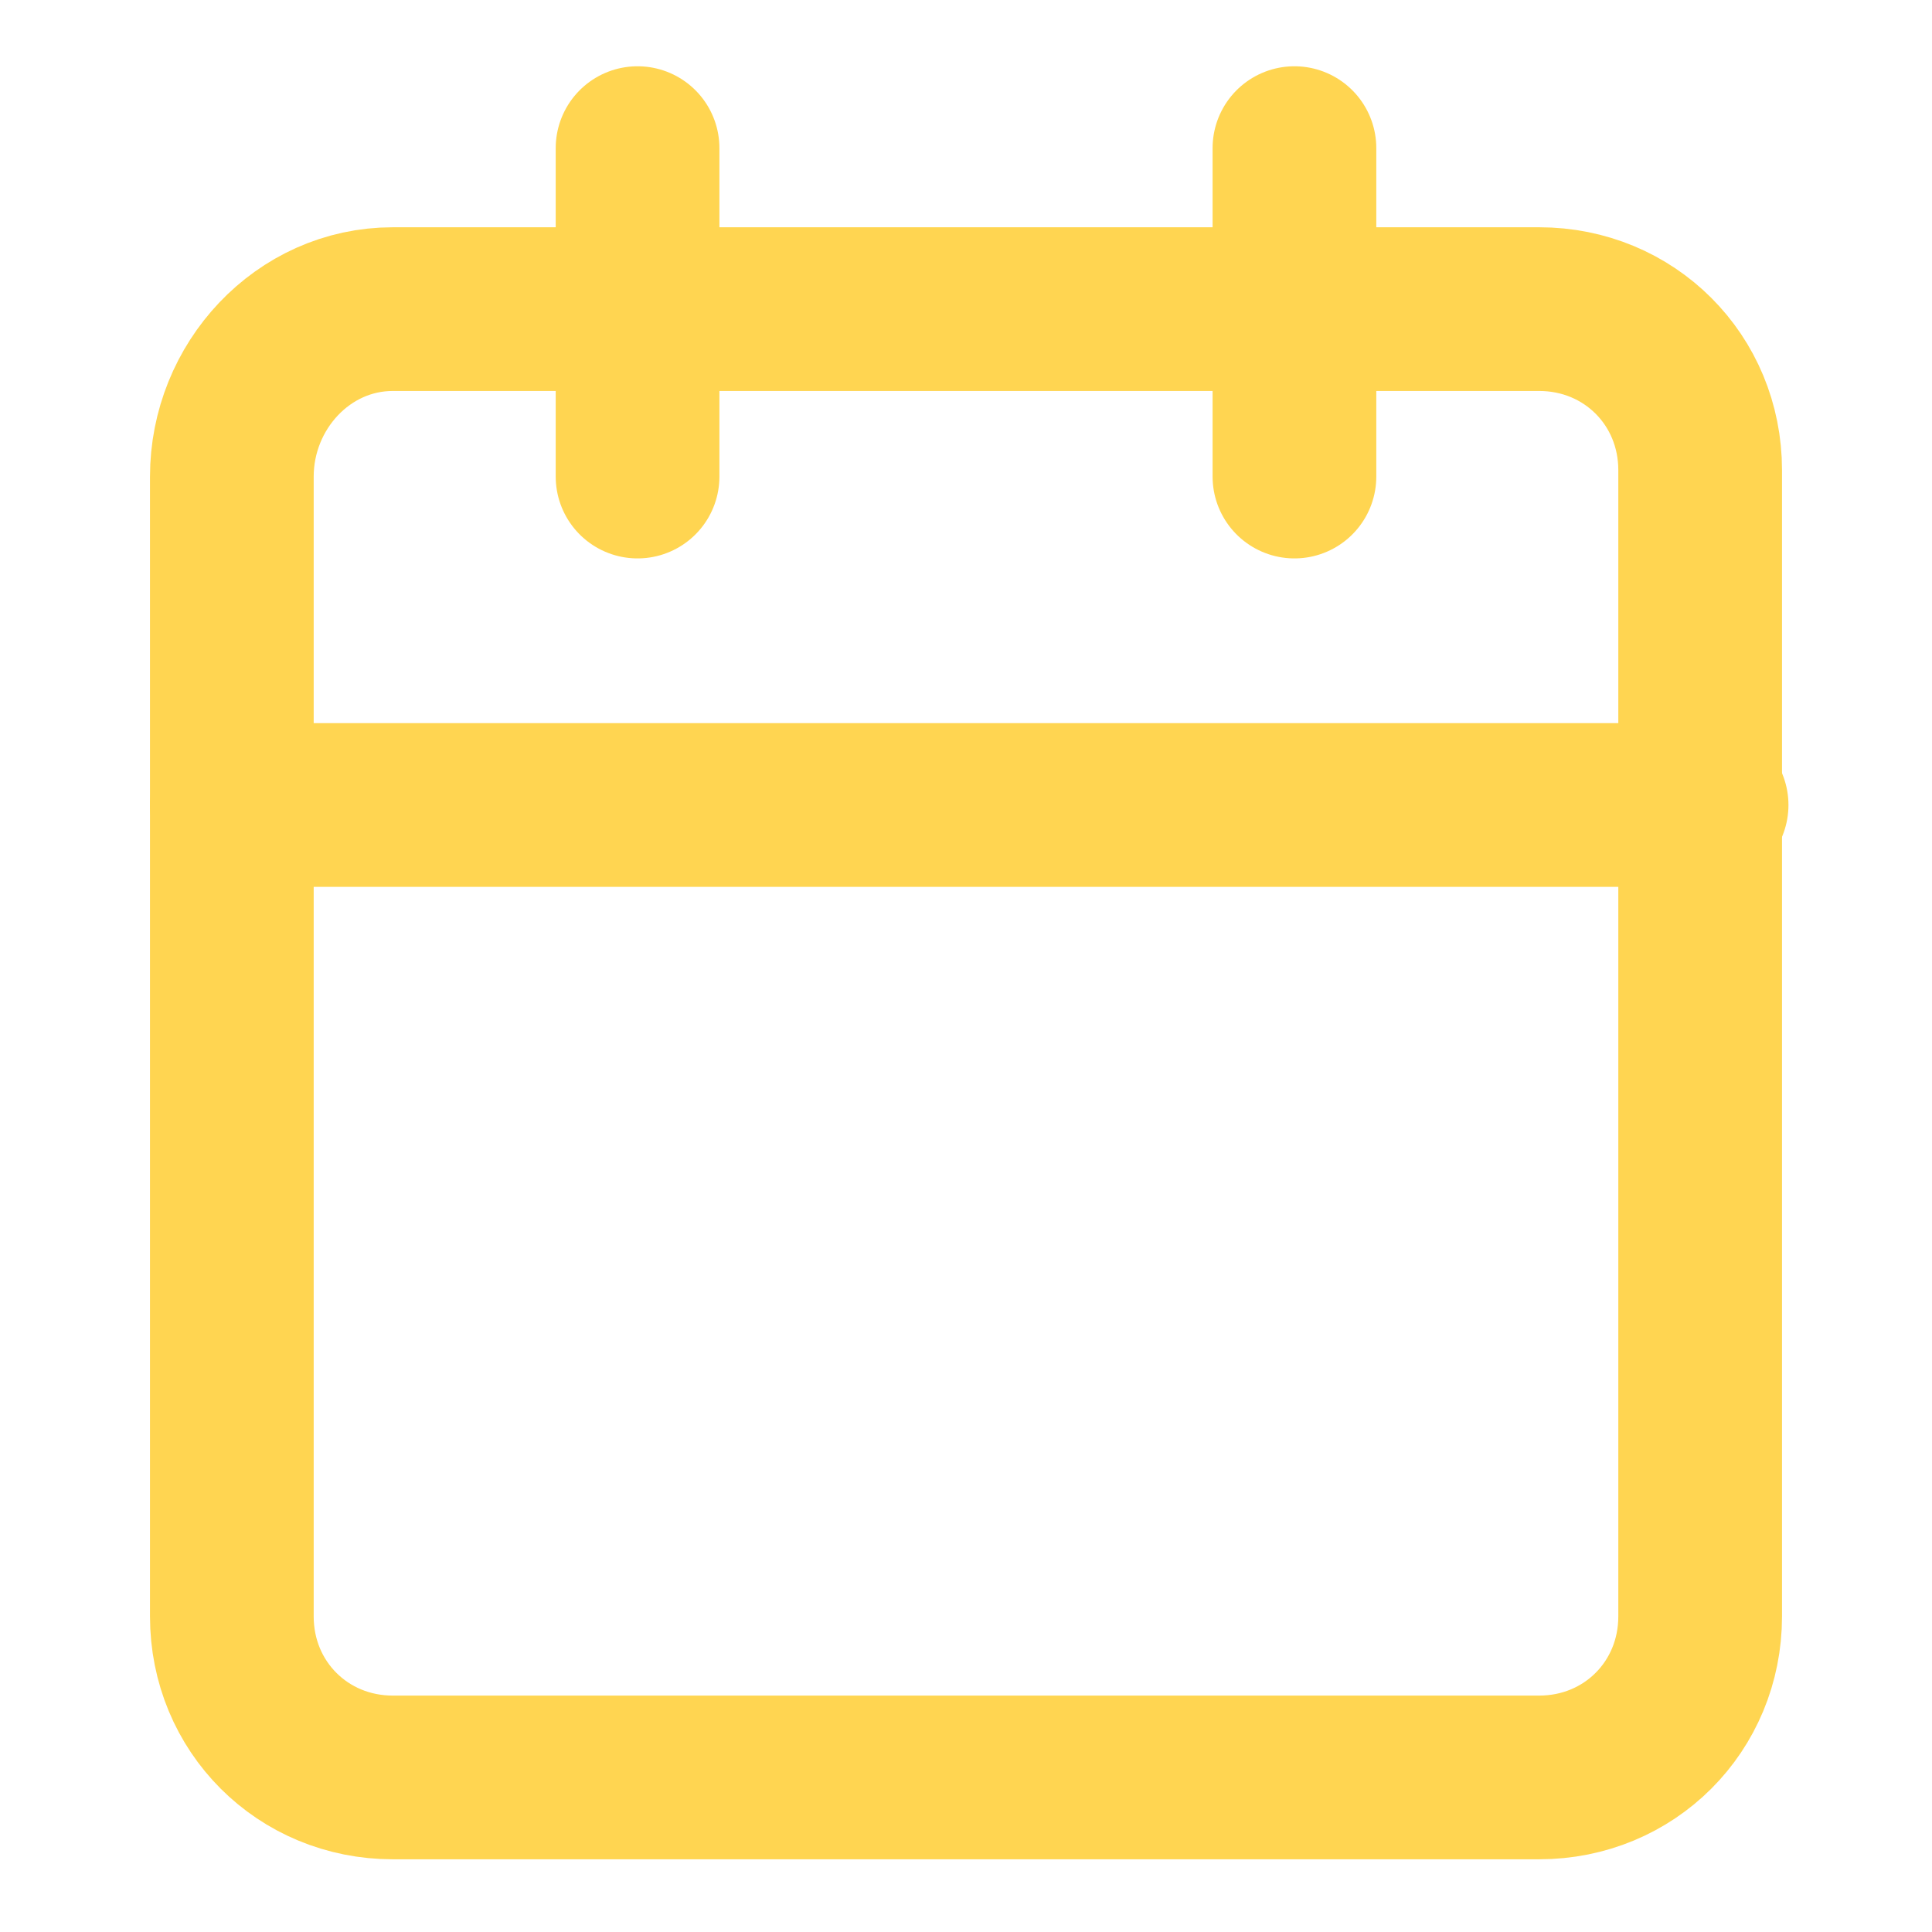
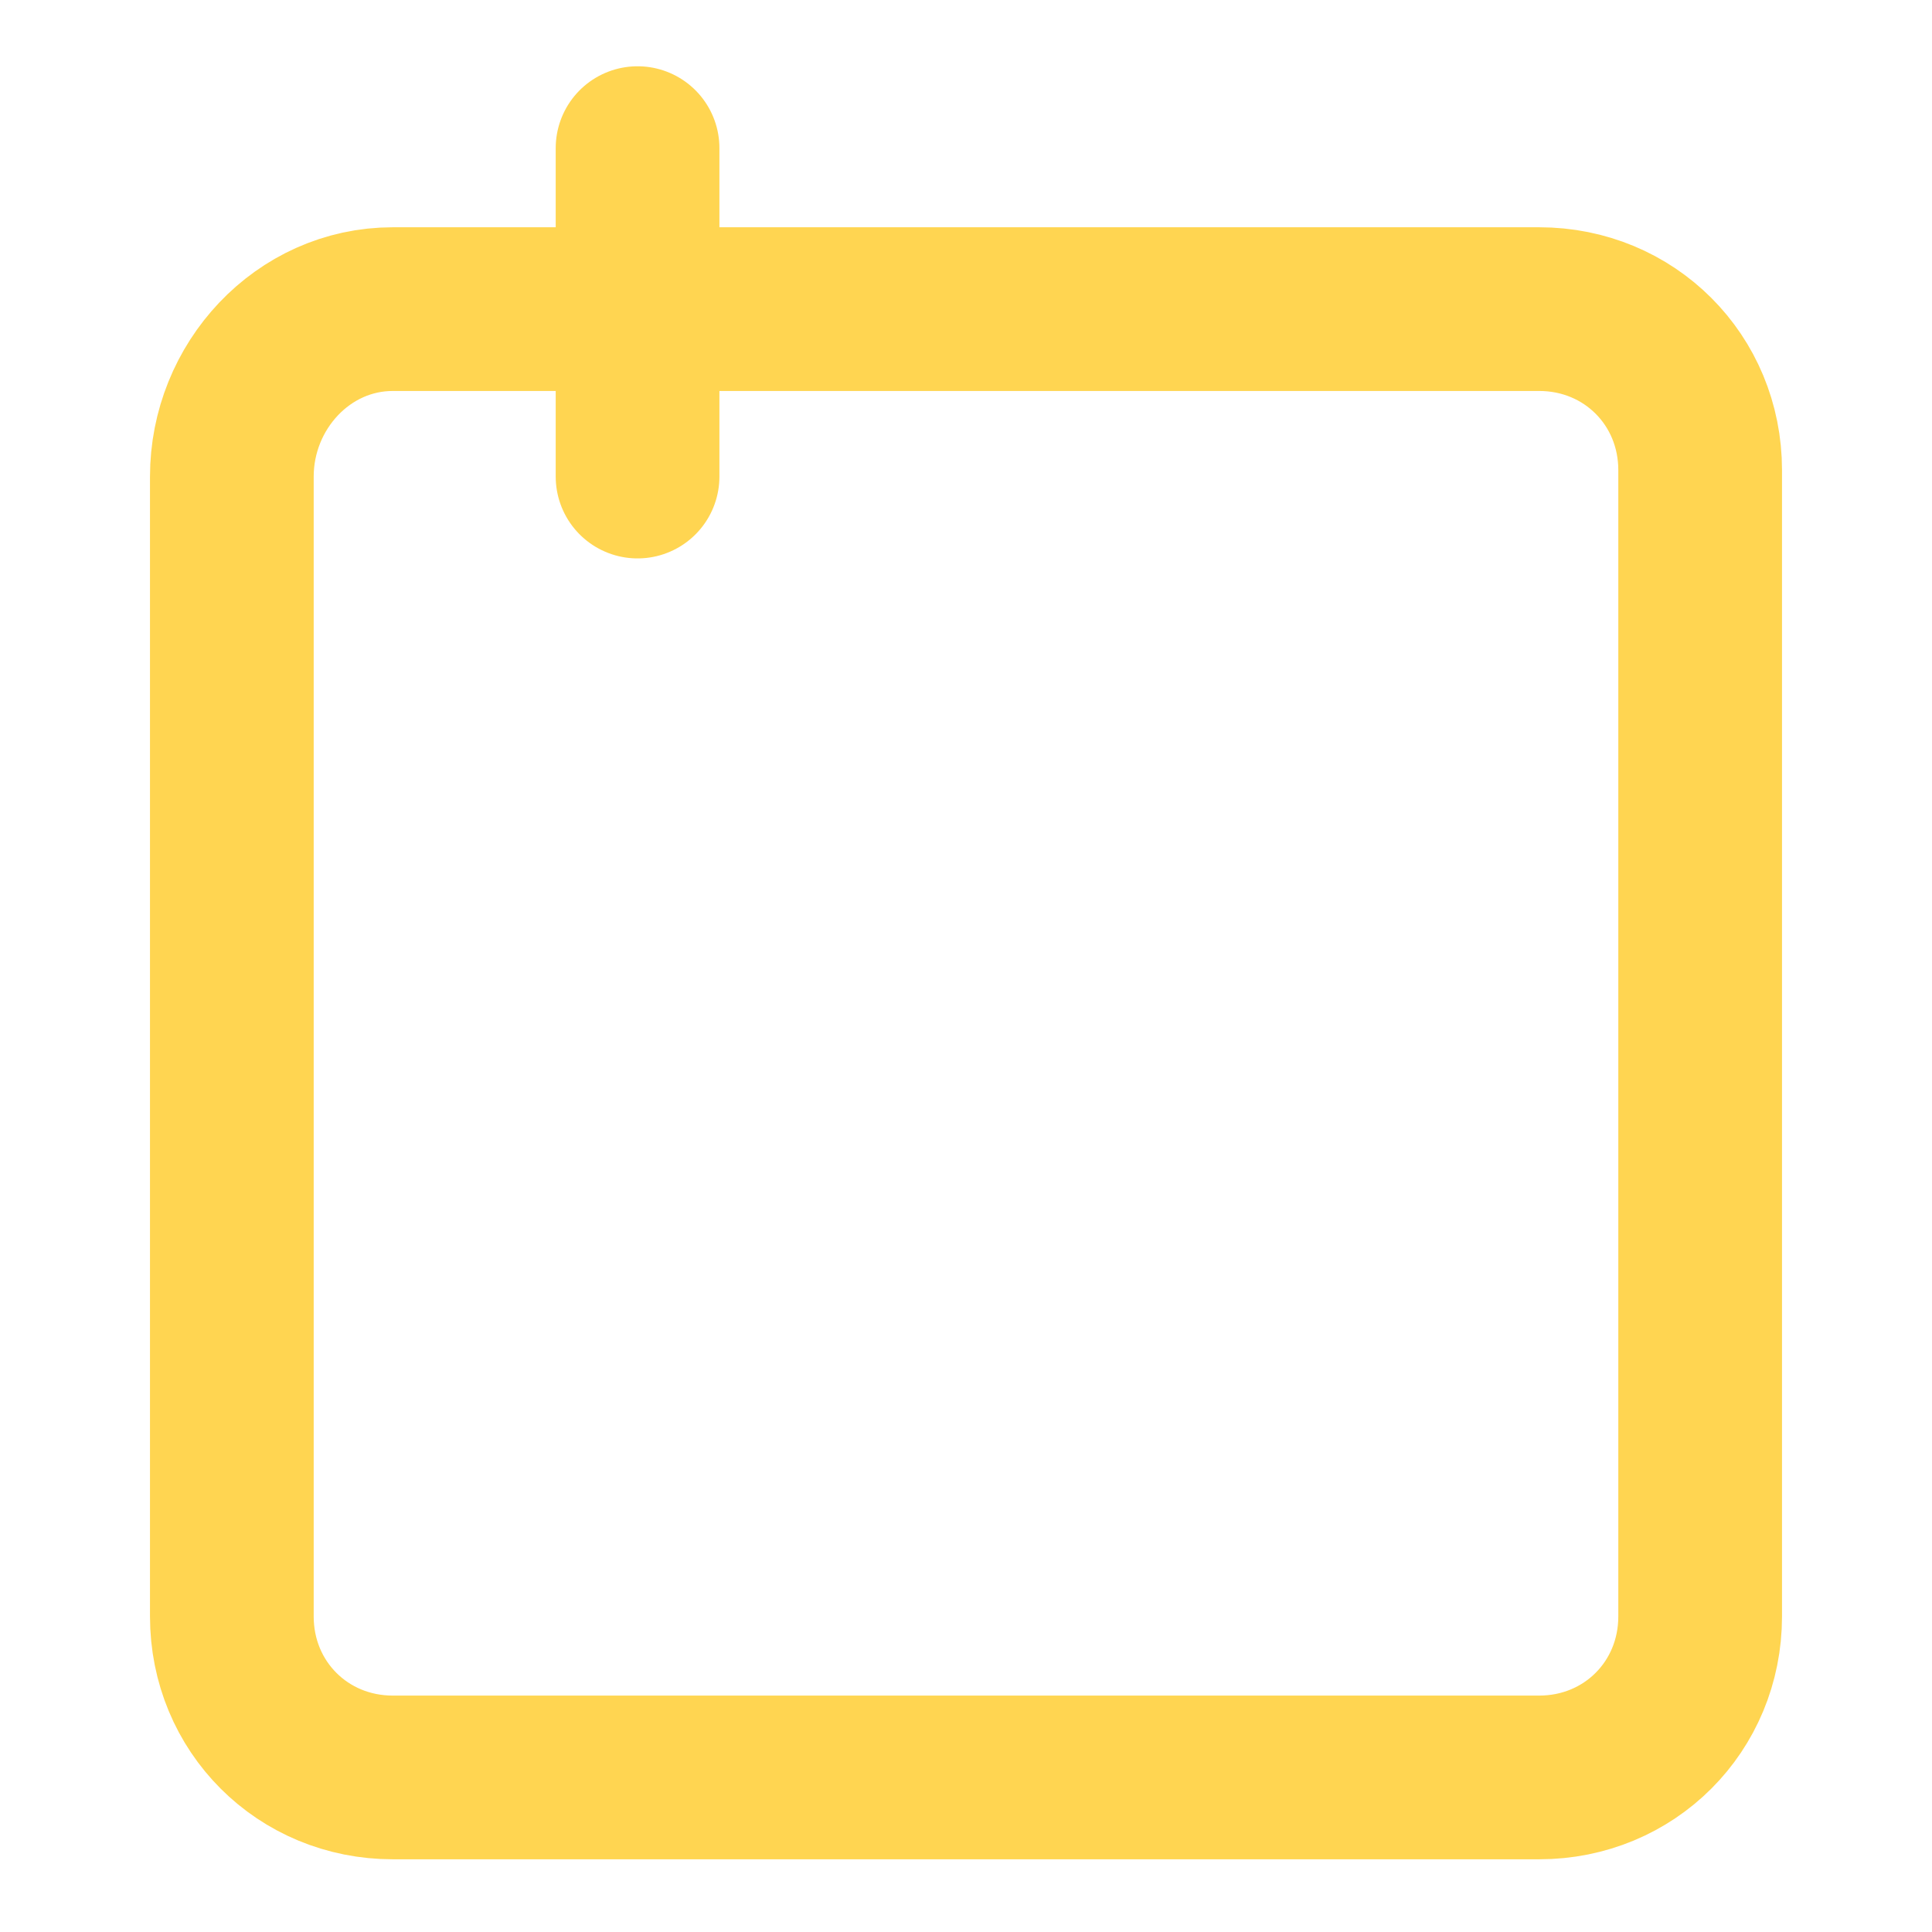
<svg xmlns="http://www.w3.org/2000/svg" version="1.1" id="Layer_1" x="0px" y="0px" viewBox="0 0 30 30" style="enable-background:new 0 0 30 30;" xml:space="preserve">
  <style type="text/css">
	.st0{fill:none;stroke:#FFD551;stroke-width:2.542;stroke-linecap:round;stroke-linejoin:round;}
</style>
  <g>
-     <path class="st0" d="M6.1,4.8h17.8c1.4,0,2.5,1.1,2.5,2.5v17.8c0,1.4-1.1,2.5-2.5,2.5H6.1c-1.4,0-2.5-1.1-2.5-2.5V7.4   C3.6,6,4.7,4.8,6.1,4.8z" />
-     <path class="st0" d="M20.1,2.3v5.1" />
+     <path class="st0" d="M6.1,4.8h17.8c1.4,0,2.5,1.1,2.5,2.5v17.8c0,1.4-1.1,2.5-2.5,2.5H6.1c-1.4,0-2.5-1.1-2.5-2.5V7.4   C3.6,6,4.7,4.8,6.1,4.8" />
    <path class="st0" d="M9.9,2.3v5.1" />
-     <path class="st0" d="M3.6,12.5h22.9" />
  </g>
</svg>